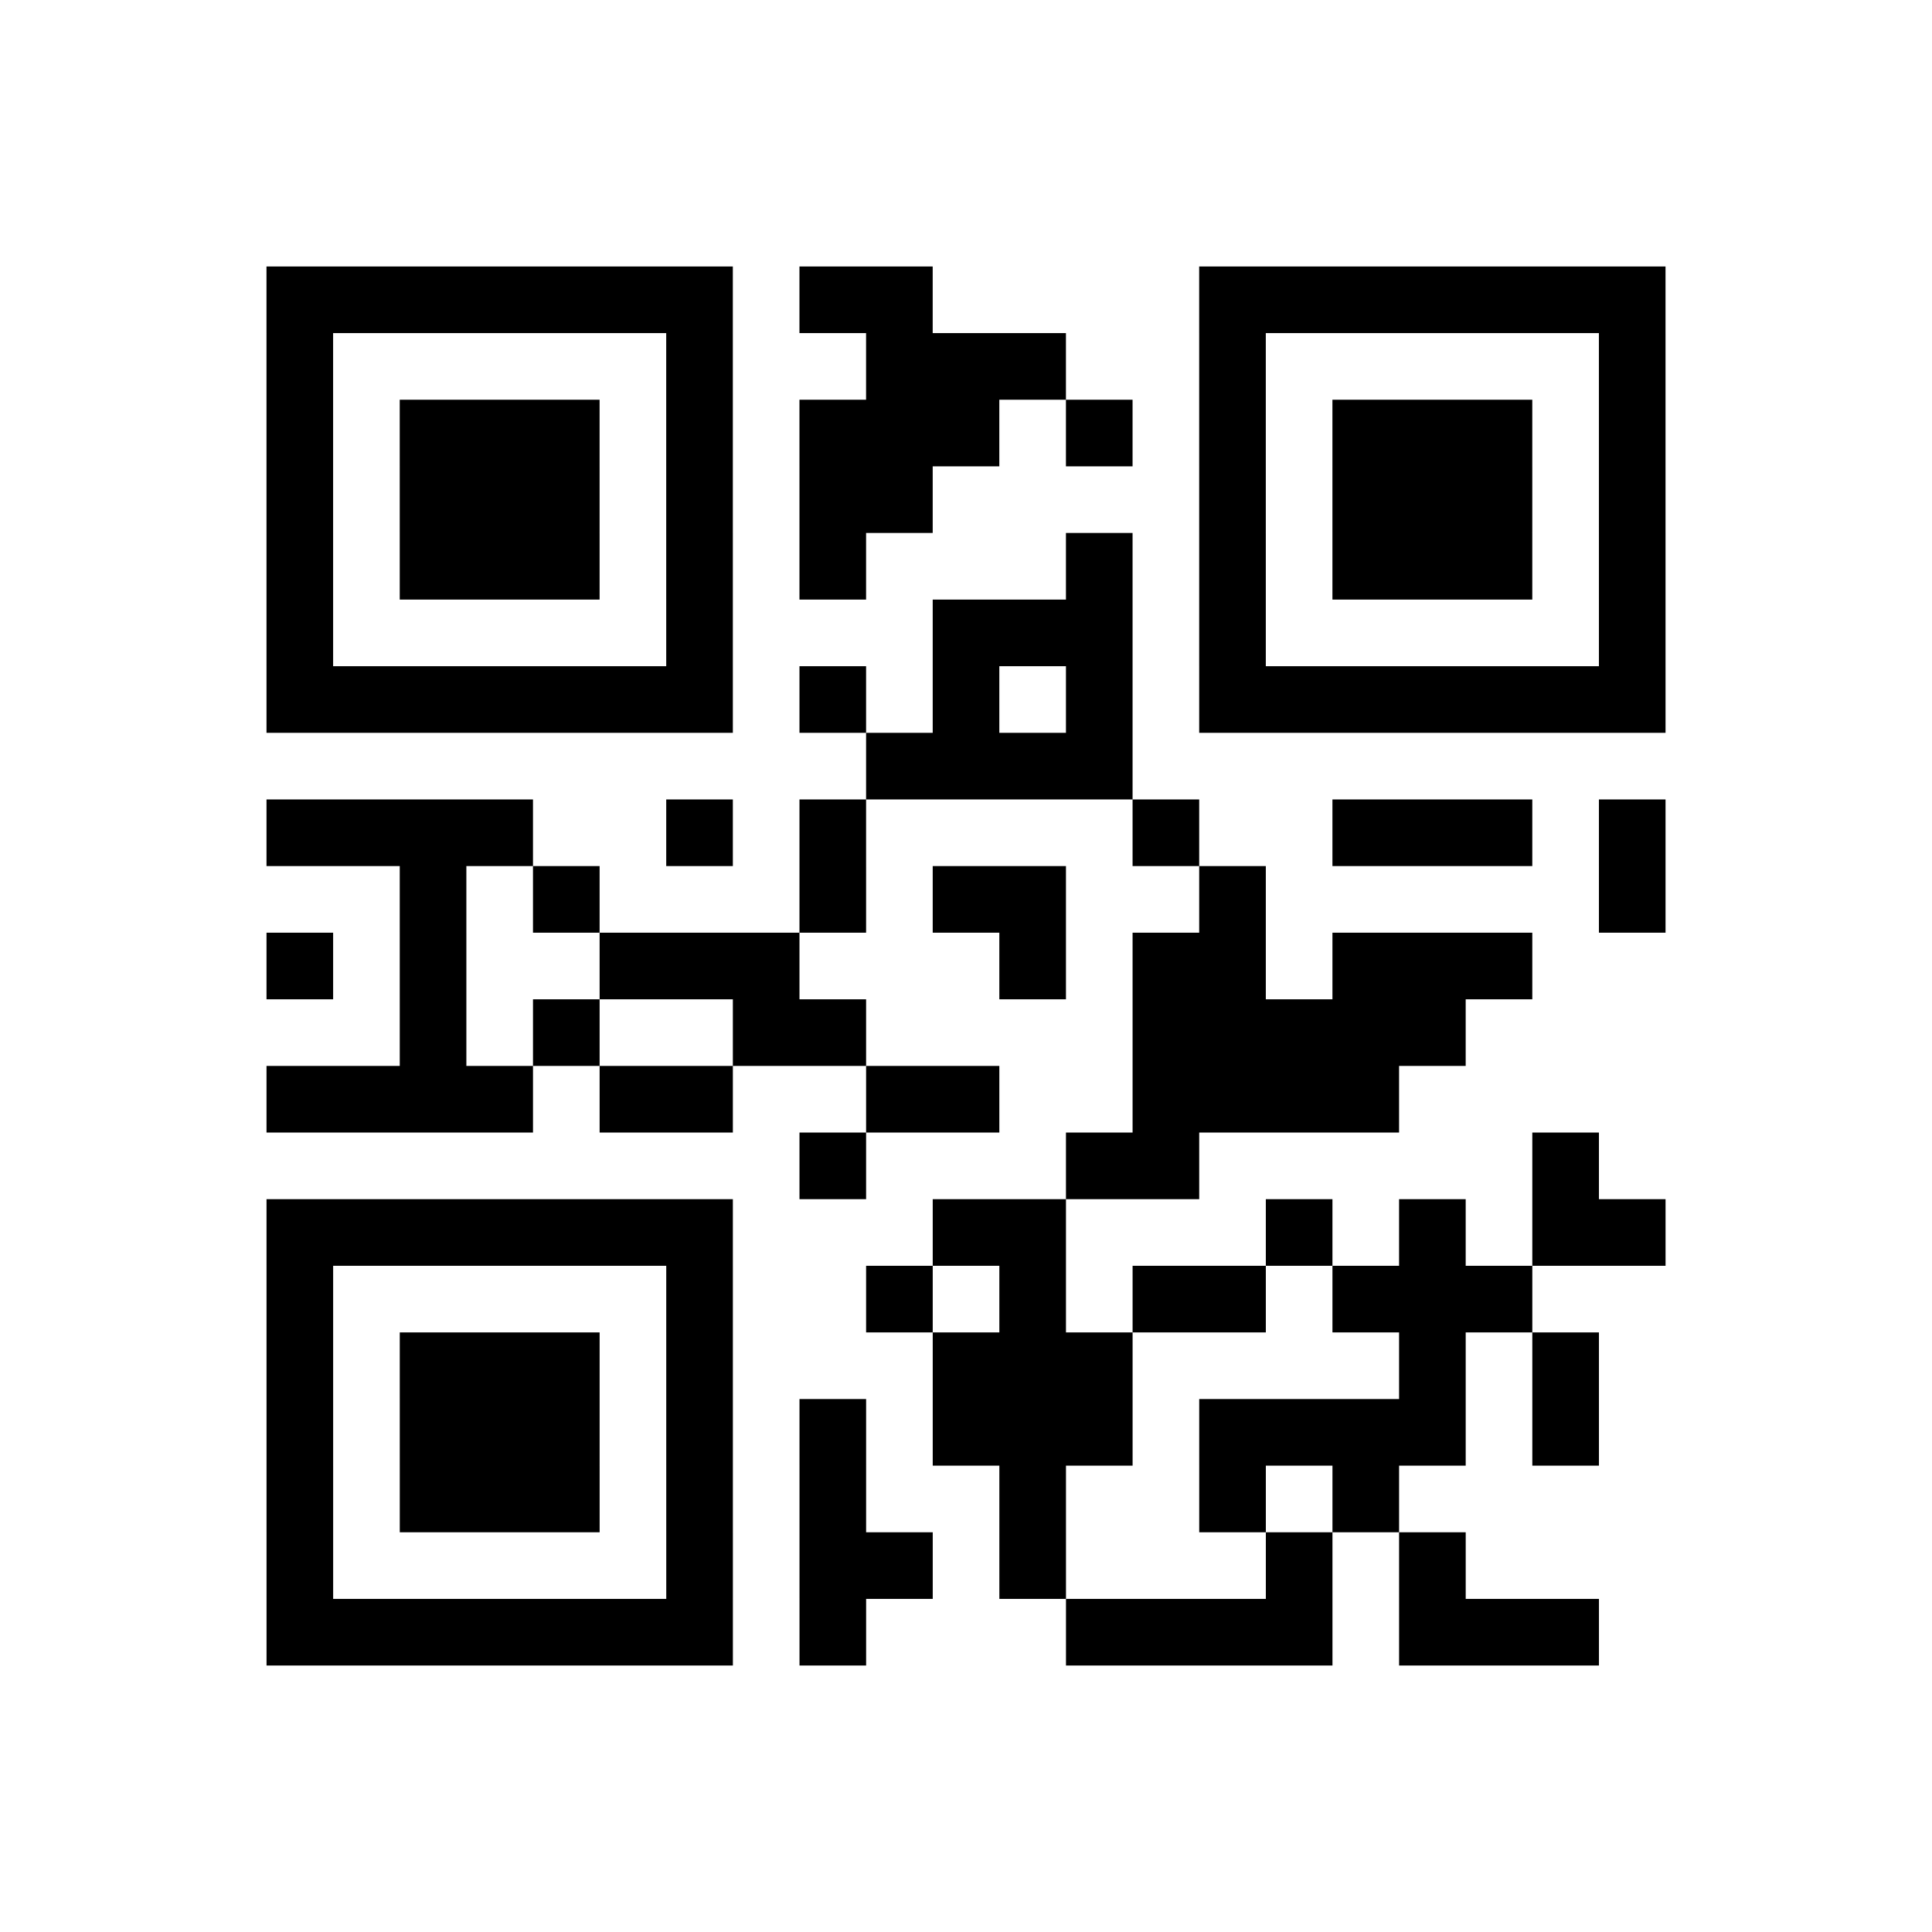
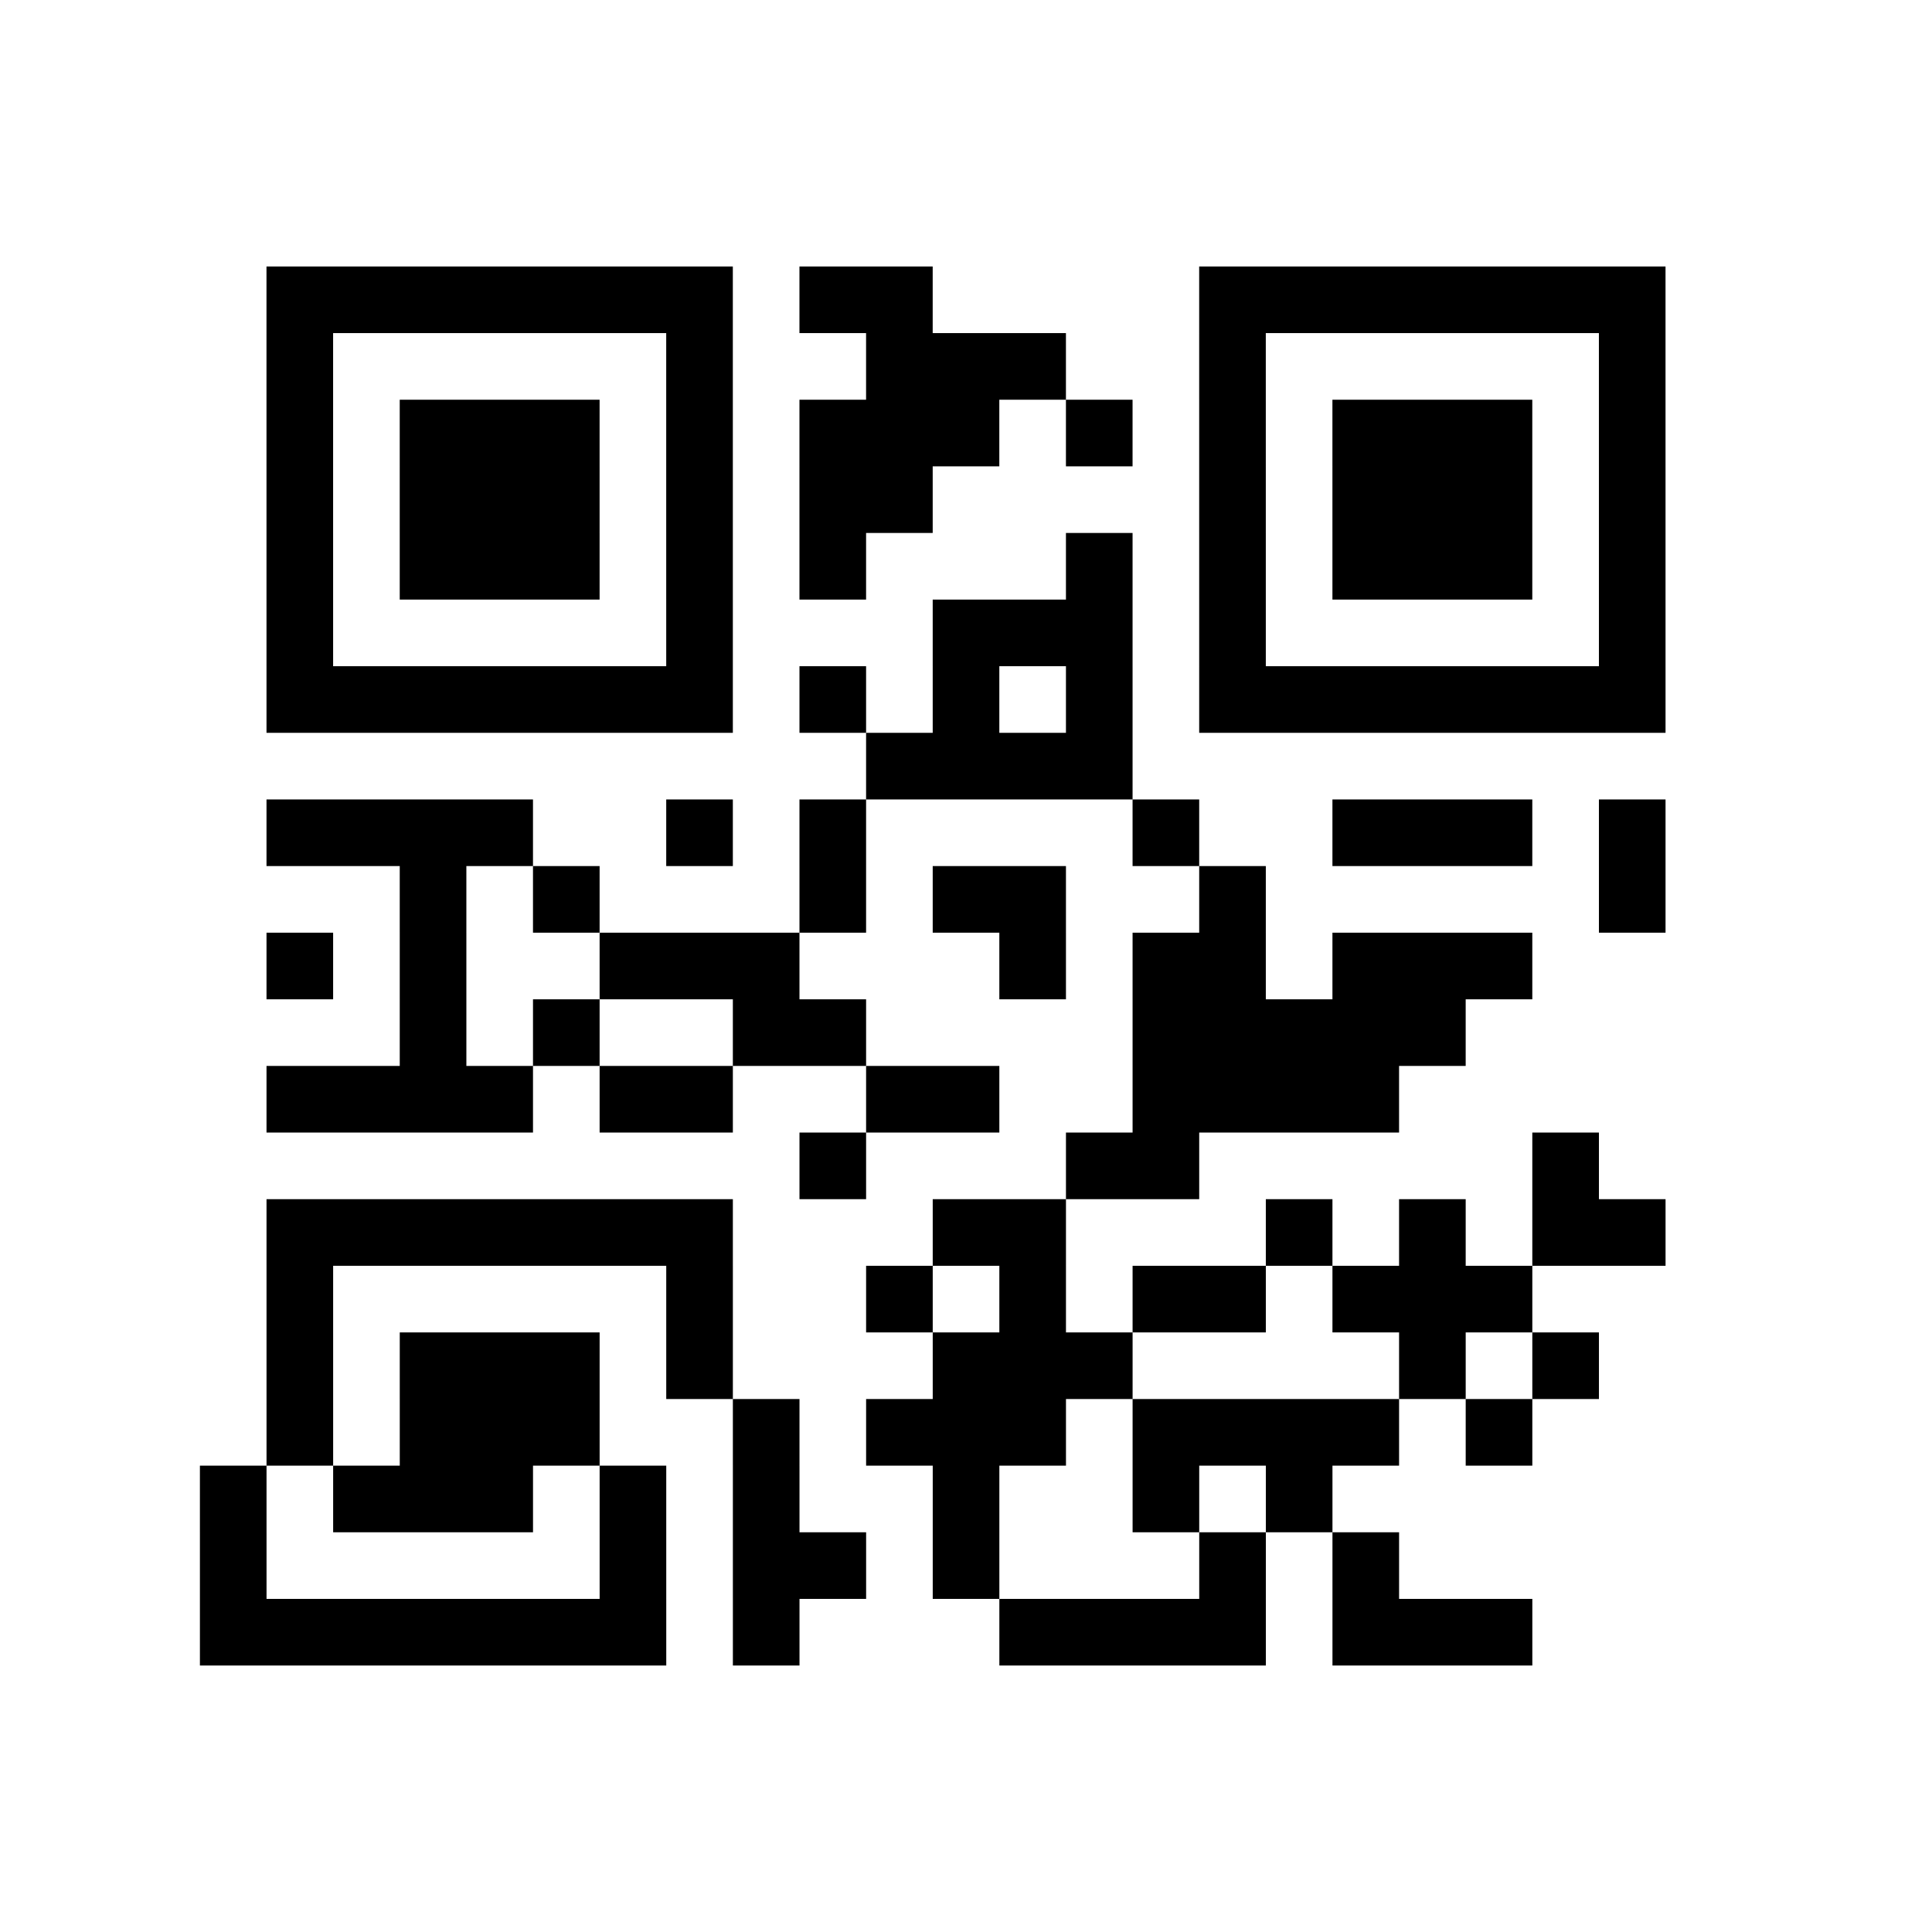
<svg xmlns="http://www.w3.org/2000/svg" height="145" width="145" class="pyqrcode">
-   <path transform="scale(5)" stroke="#000" class="pyqrline" d="M4 4.5h7m1 0h2m4 0h7m-21 1h1m5 0h1m2 0h3m2 0h1m5 0h1m-21 1h1m1 0h3m1 0h1m1 0h3m1 0h1m1 0h1m1 0h3m1 0h1m-21 1h1m1 0h3m1 0h1m1 0h2m4 0h1m1 0h3m1 0h1m-21 1h1m1 0h3m1 0h1m1 0h1m3 0h1m1 0h1m1 0h3m1 0h1m-21 1h1m5 0h1m3 0h3m1 0h1m5 0h1m-21 1h7m1 0h1m1 0h1m1 0h1m1 0h7m-12 1h4m-13 1h4m2 0h1m1 0h1m4 0h1m2 0h3m1 0h1m-19 1h1m1 0h1m3 0h1m1 0h2m2 0h1m5 0h1m-21 1h1m1 0h1m2 0h3m3 0h1m1 0h2m1 0h3m-17 1h1m1 0h1m2 0h2m4 0h5m-18 1h4m1 0h2m2 0h2m2 0h4m-9 1h1m3 0h2m5 0h1m-20 1h7m3 0h2m3 0h1m1 0h1m1 0h2m-21 1h1m5 0h1m2 0h1m1 0h1m1 0h2m1 0h3m-19 1h1m1 0h3m1 0h1m3 0h3m4 0h1m1 0h1m-20 1h1m1 0h3m1 0h1m1 0h1m1 0h3m1 0h4m1 0h1m-20 1h1m1 0h3m1 0h1m1 0h1m2 0h1m2 0h1m1 0h1m-17 1h1m5 0h1m1 0h2m1 0h1m3 0h1m1 0h1m-18 1h7m1 0h1m3 0h4m1 0h3" />
+   <path transform="scale(5)" stroke="#000" class="pyqrline" d="M4 4.5h7m1 0h2m4 0h7m-21 1h1m5 0h1m2 0h3m2 0h1m5 0h1m-21 1h1m1 0h3m1 0h1m1 0h3m1 0h1m1 0h1m1 0h3m1 0h1m-21 1h1m1 0h3m1 0h1m1 0h2m4 0h1m1 0h3m1 0h1m-21 1h1m1 0h3m1 0h1m1 0h1m3 0h1m1 0h1m1 0h3m1 0h1m-21 1h1m5 0h1m3 0h3m1 0h1m5 0h1m-21 1h7m1 0h1m1 0h1m1 0h1m1 0h7m-12 1h4m-13 1h4m2 0h1m1 0h1m4 0h1m2 0h3m1 0h1m-19 1h1m1 0h1m3 0h1m1 0h2m2 0h1m5 0h1m-21 1h1m1 0h1m2 0h3m3 0h1m1 0h2m1 0h3m-17 1h1m1 0h1m2 0h2m4 0h5m-18 1h4m1 0h2m2 0h2m2 0h4m-9 1h1m3 0h2m5 0h1m-20 1h7m3 0h2m3 0h1m1 0h1m1 0h2m-21 1h1m5 0h1m2 0h1m1 0h1m1 0h2m1 0h3m-19 1h1m1 0h3m1 0h1m3 0h3m4 0h1m1 0h1m-20 1h1m1 0h3m1 0m1 0h1m1 0h3m1 0h4m1 0h1m-20 1h1m1 0h3m1 0h1m1 0h1m2 0h1m2 0h1m1 0h1m-17 1h1m5 0h1m1 0h2m1 0h1m3 0h1m1 0h1m-18 1h7m1 0h1m3 0h4m1 0h3" />
</svg>